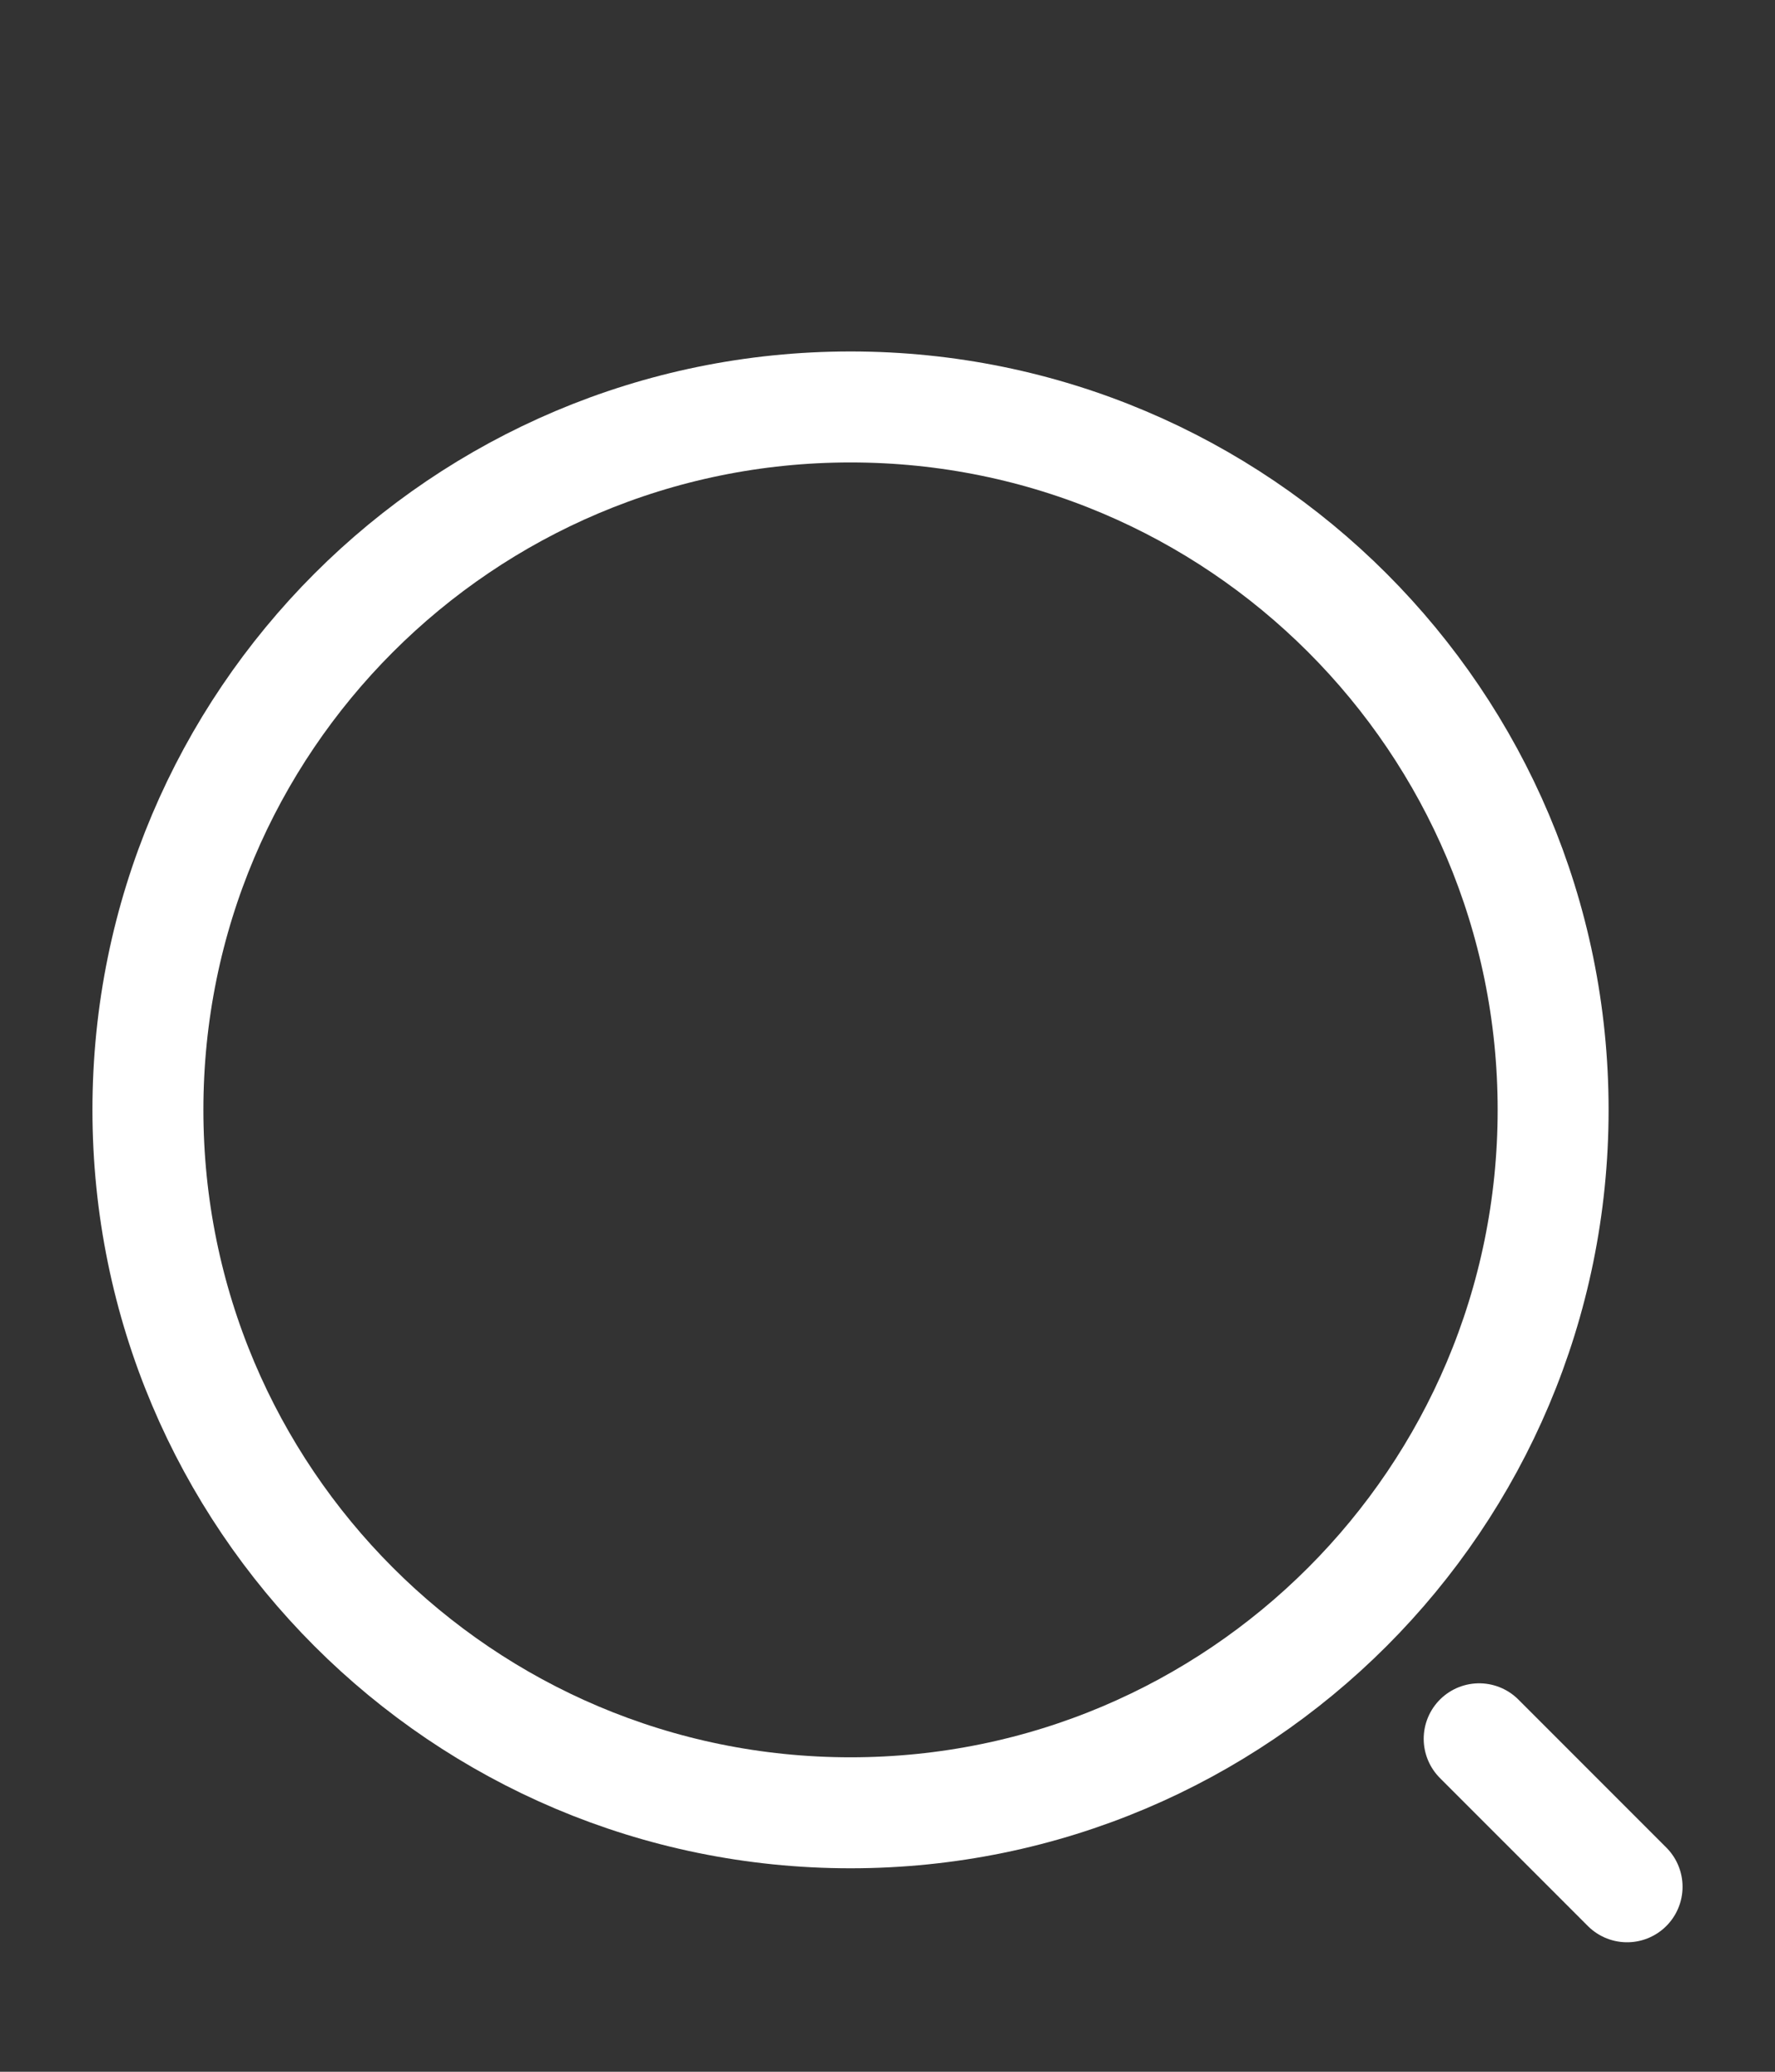
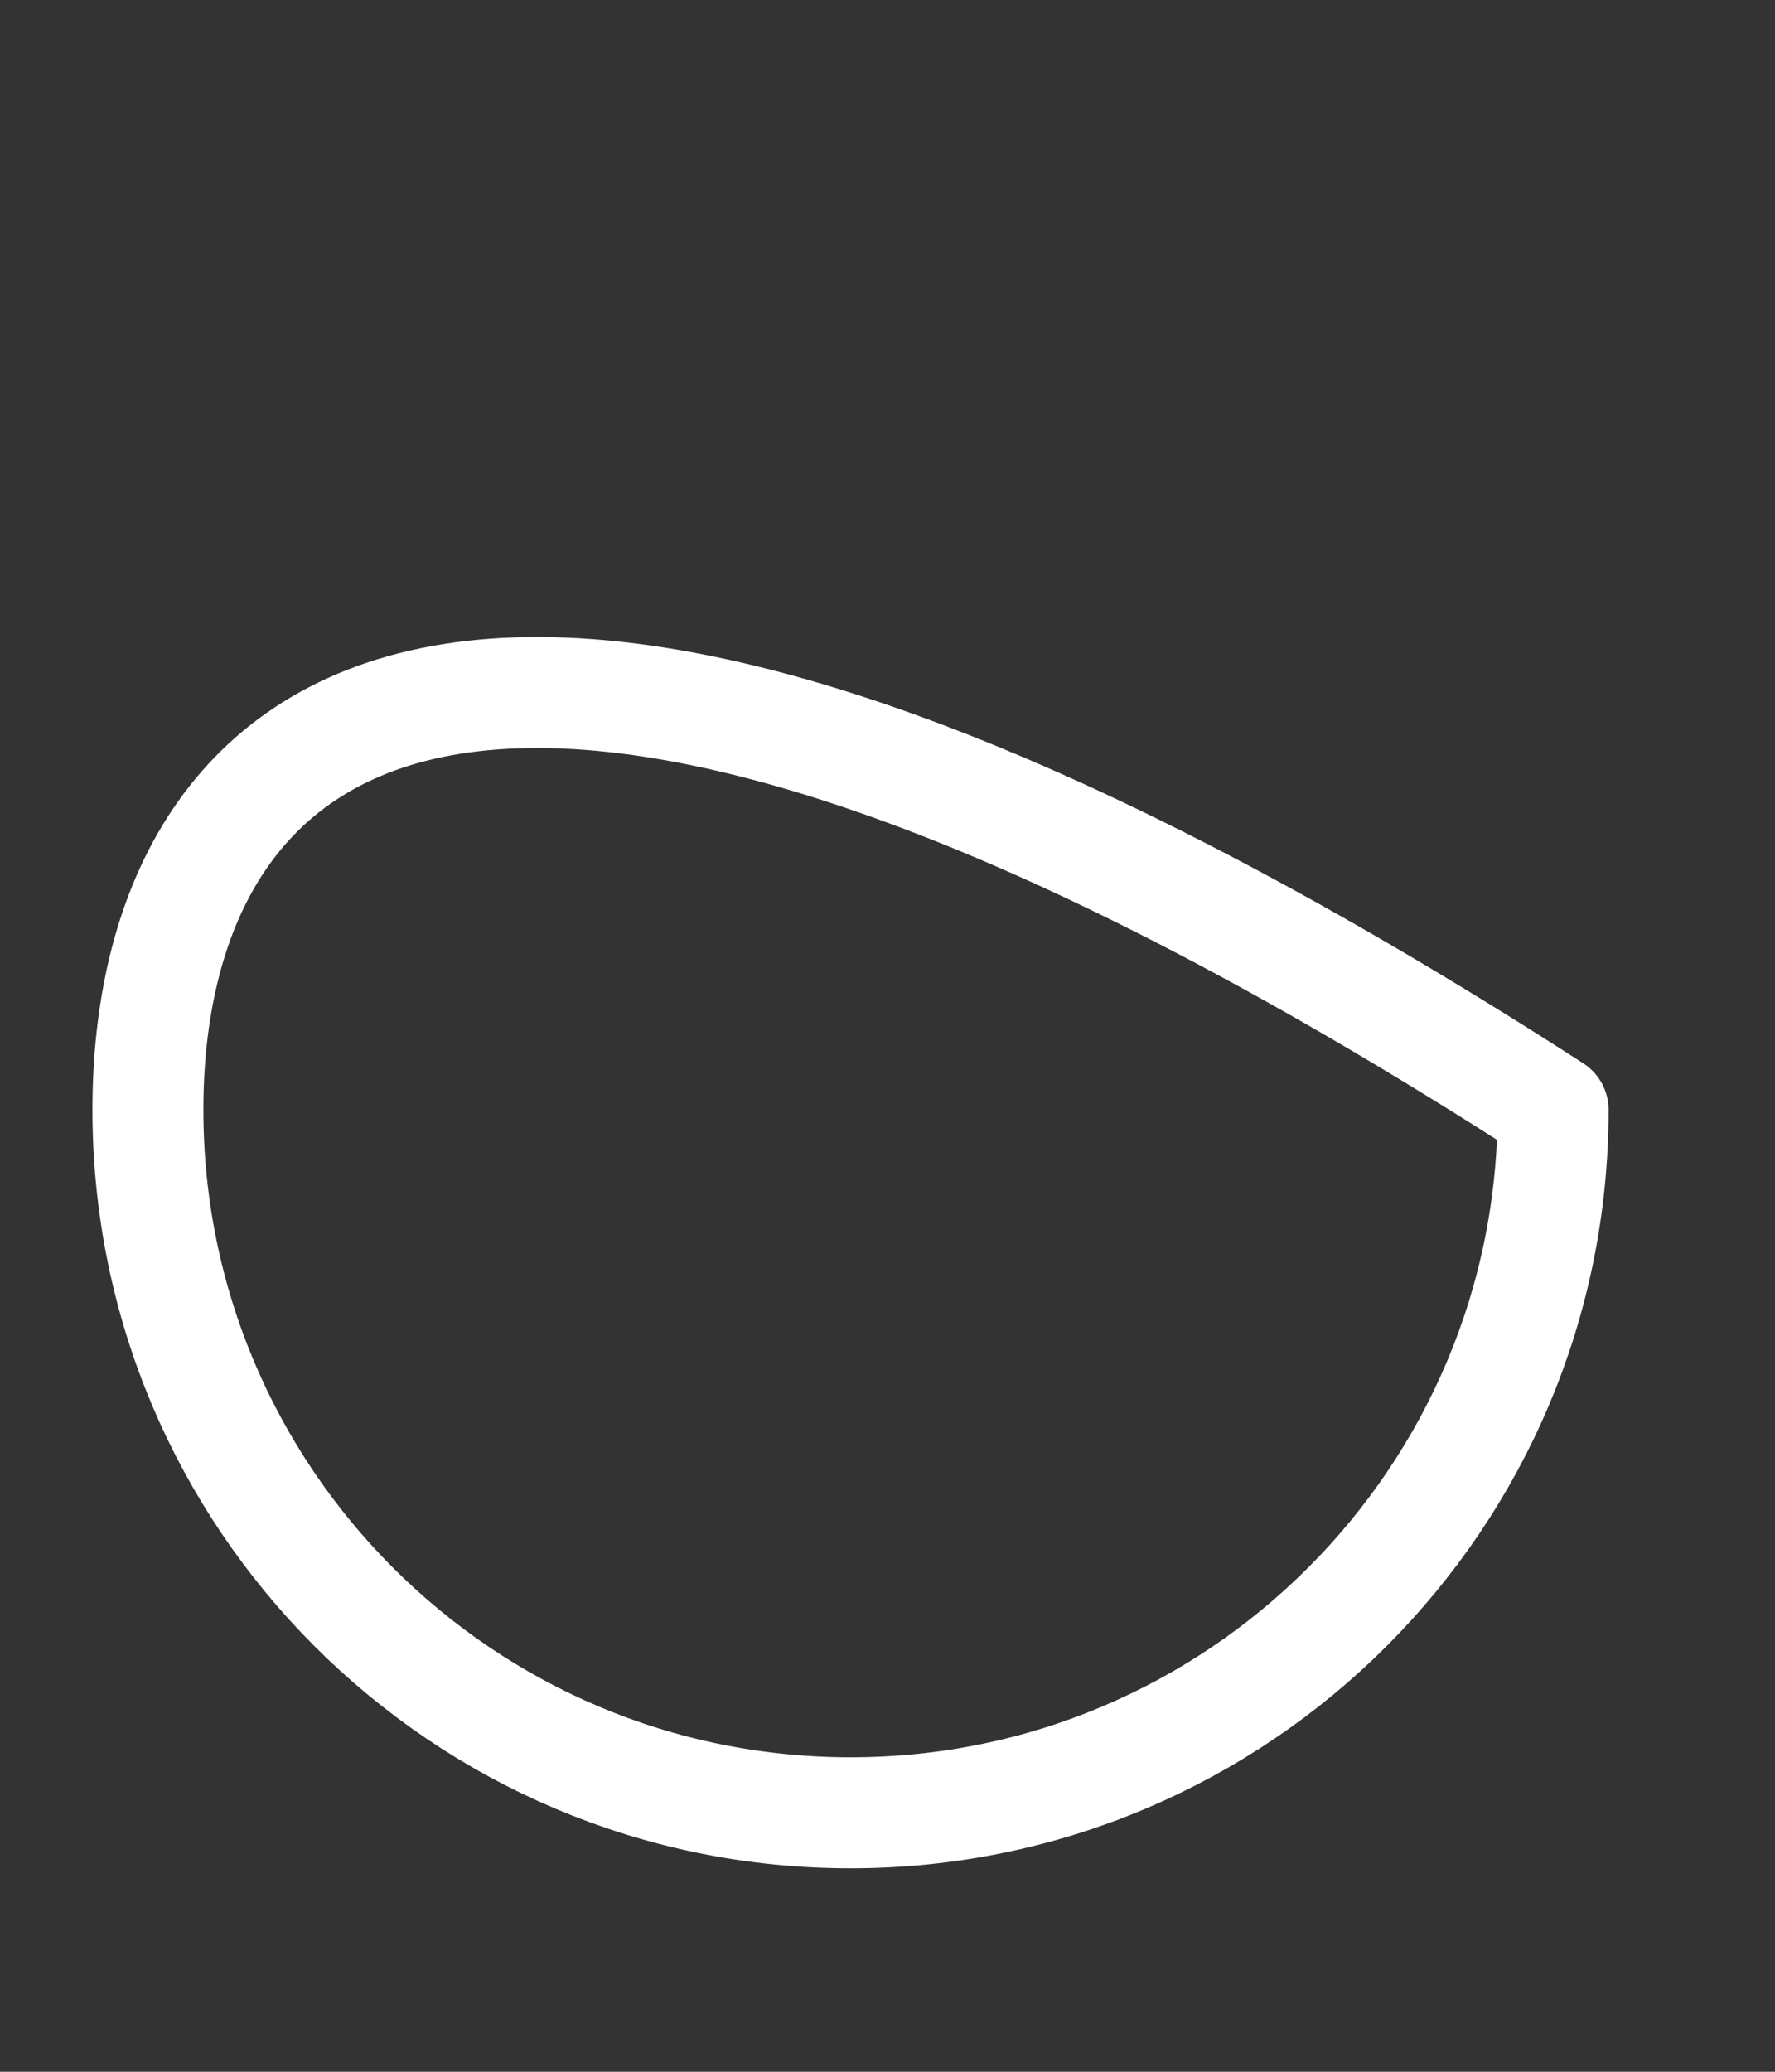
<svg xmlns="http://www.w3.org/2000/svg" width="24" height="28" viewBox="0 0 24 28" fill="none">
  <rect x="0" y="0" width="24" height="28" fill="#333333" stroke="none" />
-   <path d="M11.5 24.5C16.747 24.5 21 20.247 21 15C21 9.753 16.747 5.5 11.5 5.5C6.253 5.5 2 9.753 2 15C2 20.247 6.253 24.5 11.5 24.5Z" stroke="white" stroke-width="1.5" stroke-linecap="round" stroke-linejoin="round" />
-   <path d="M22 25.5L20 23.5" stroke="white" stroke-width="1.5" stroke-linecap="round" stroke-linejoin="round" />
+   <path d="M11.5 24.5C16.747 24.5 21 20.247 21 15C6.253 5.5 2 9.753 2 15C2 20.247 6.253 24.5 11.5 24.5Z" stroke="white" stroke-width="1.5" stroke-linecap="round" stroke-linejoin="round" />
</svg>